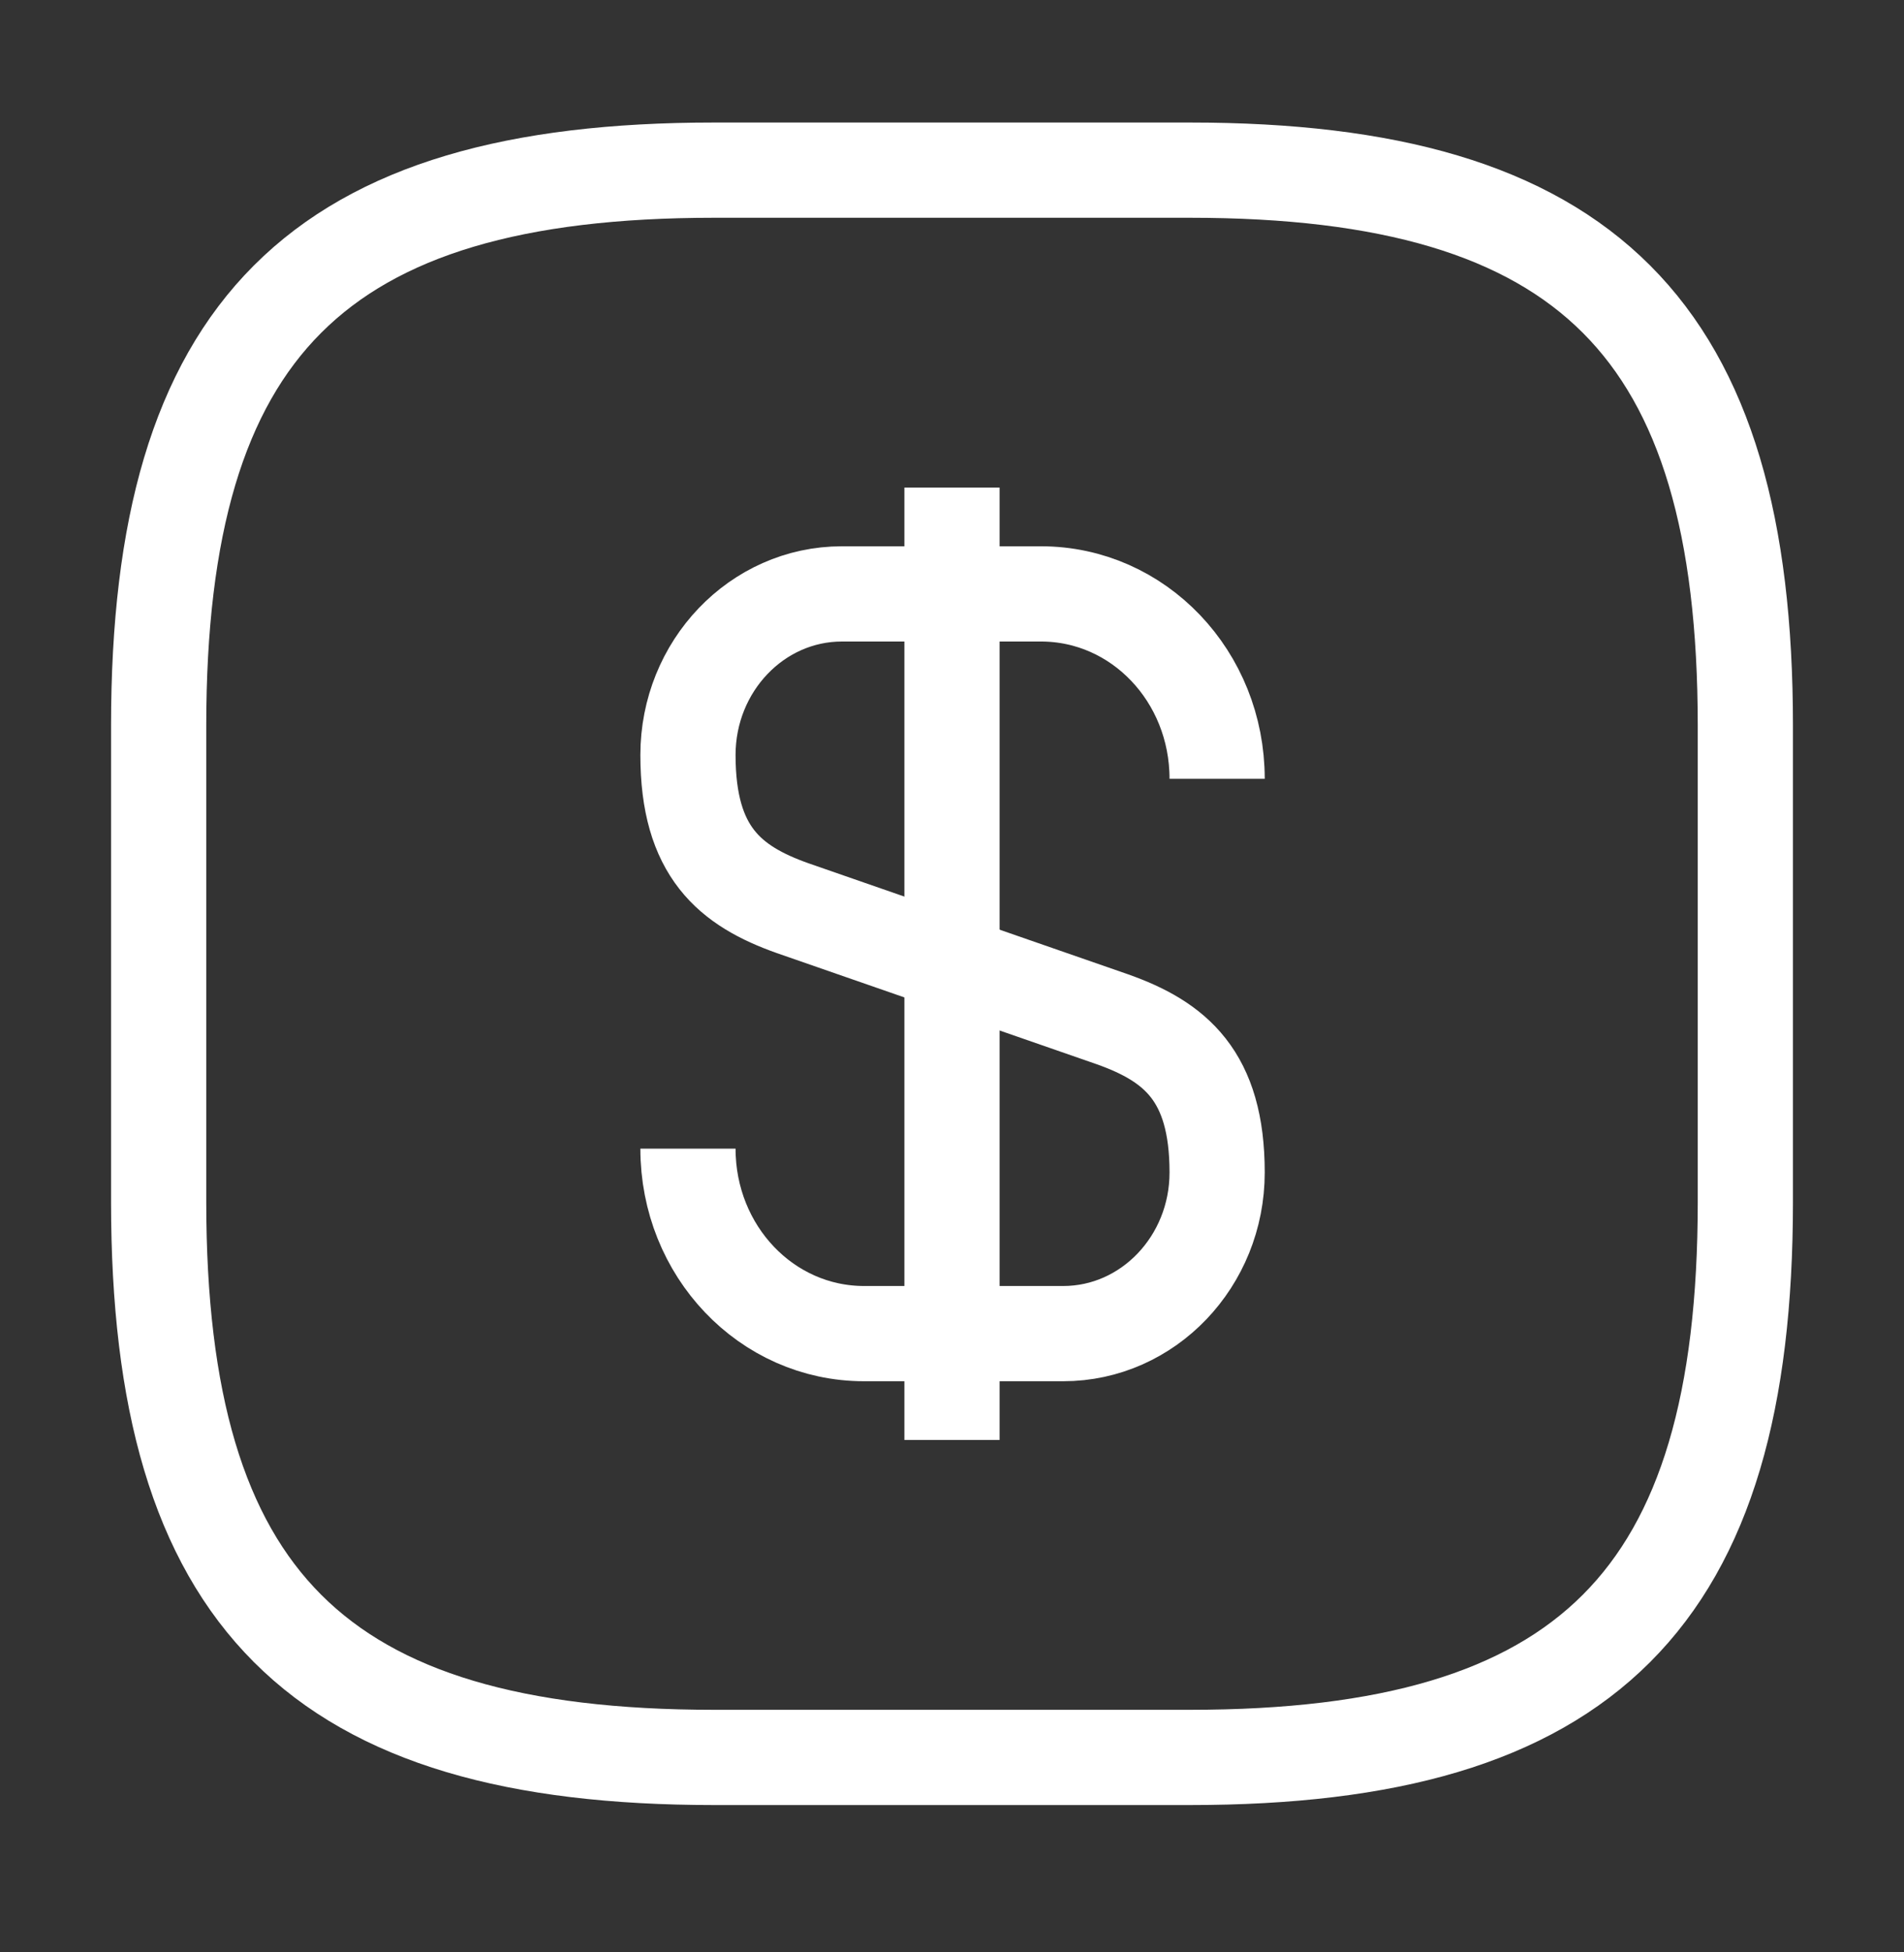
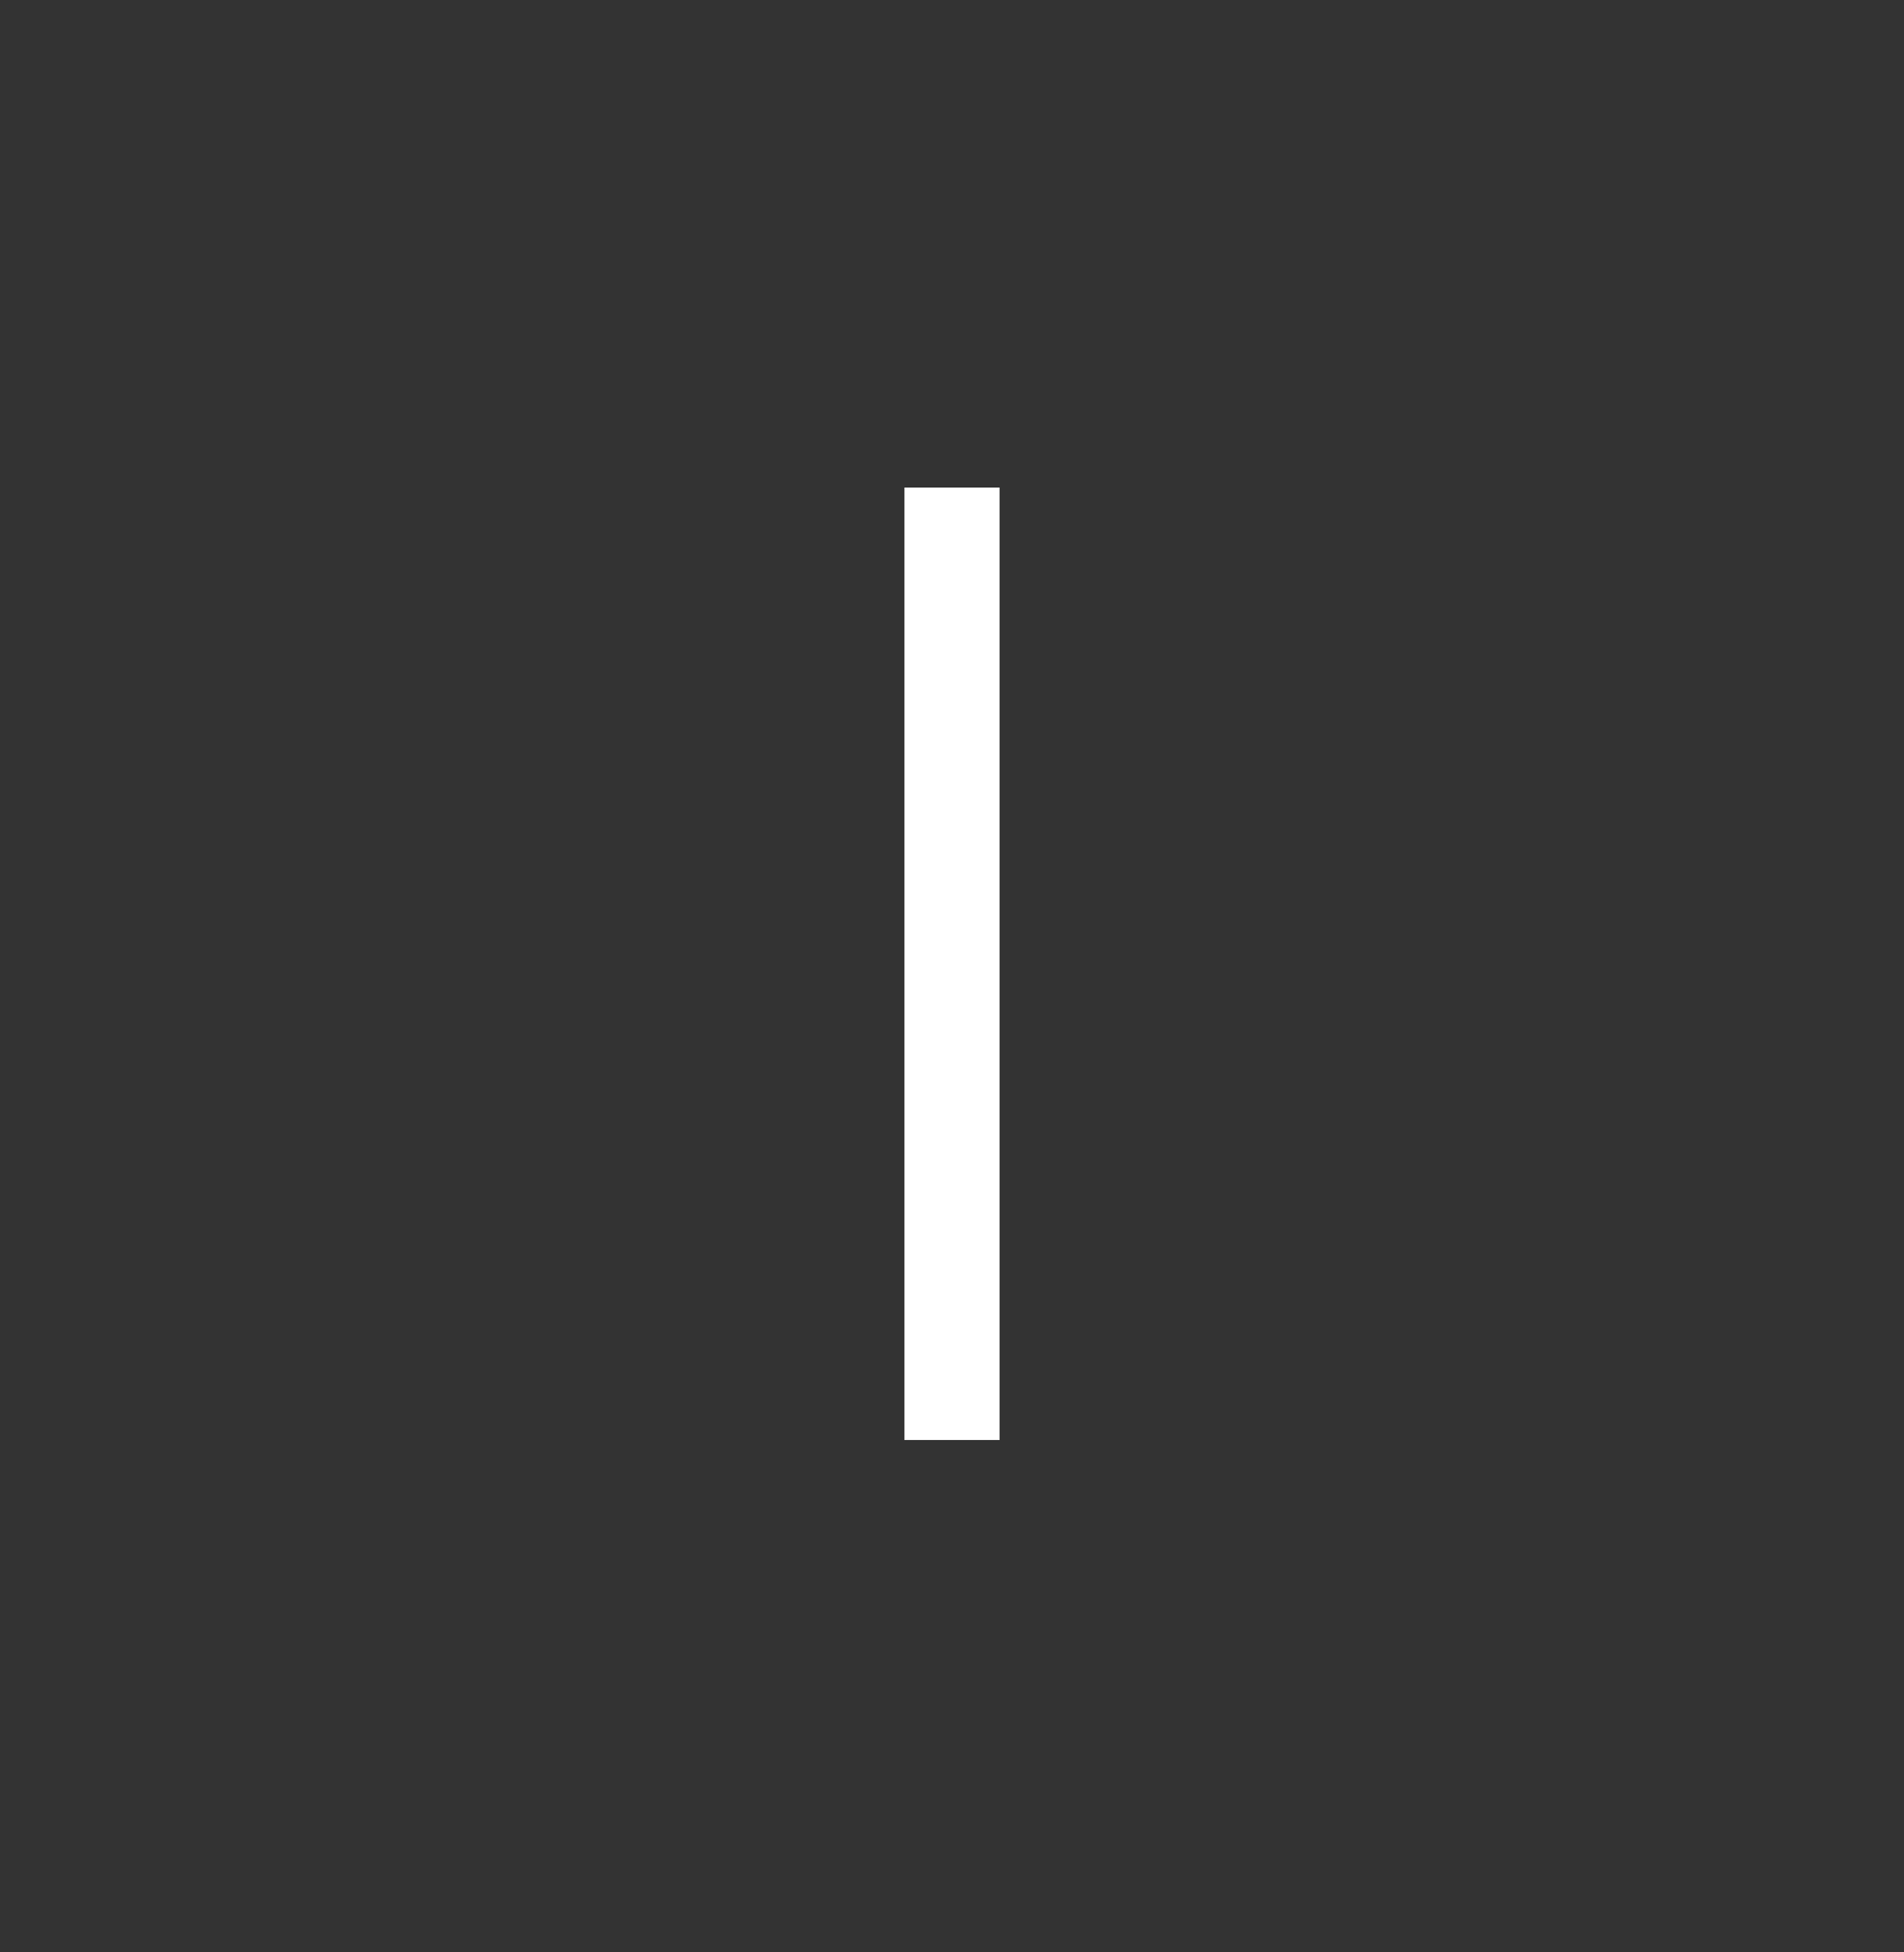
<svg xmlns="http://www.w3.org/2000/svg" width="40" height="41" viewBox="0 0 40 41" fill="none">
  <rect x="0" y="0" width="40" height="41" fill="#333333" stroke="none" />
-   <path d="M14.453 24.122C14.453 26.272 16.103 28.006 18.153 28.006L22.337 28.006C24.12 28.006 25.57 26.489 25.57 24.622C25.57 22.589 24.686 21.872 23.37 21.405L16.653 19.072C15.336 18.605 14.453 17.889 14.453 15.855C14.453 13.989 15.903 12.472 17.686 12.472L21.87 12.472C23.92 12.472 25.57 14.206 25.57 16.355" stroke="white" stroke-width="2" strokeLinecap="round" strokeLinejoin="round" />
  <path d="M20 10.239L20 30.239" stroke="white" stroke-width="2" strokeLinecap="round" strokeLinejoin="round" />
-   <path d="M25 36.906L15 36.906C6.667 36.906 3.333 33.573 3.333 25.239L3.333 15.239C3.333 6.906 6.667 3.573 15 3.573L25 3.573C33.333 3.573 36.667 6.906 36.667 15.239L36.667 25.239C36.667 33.573 33.333 36.906 25 36.906Z" stroke="white" stroke-width="2" strokeLinecap="round" strokeLinejoin="round" />
</svg>